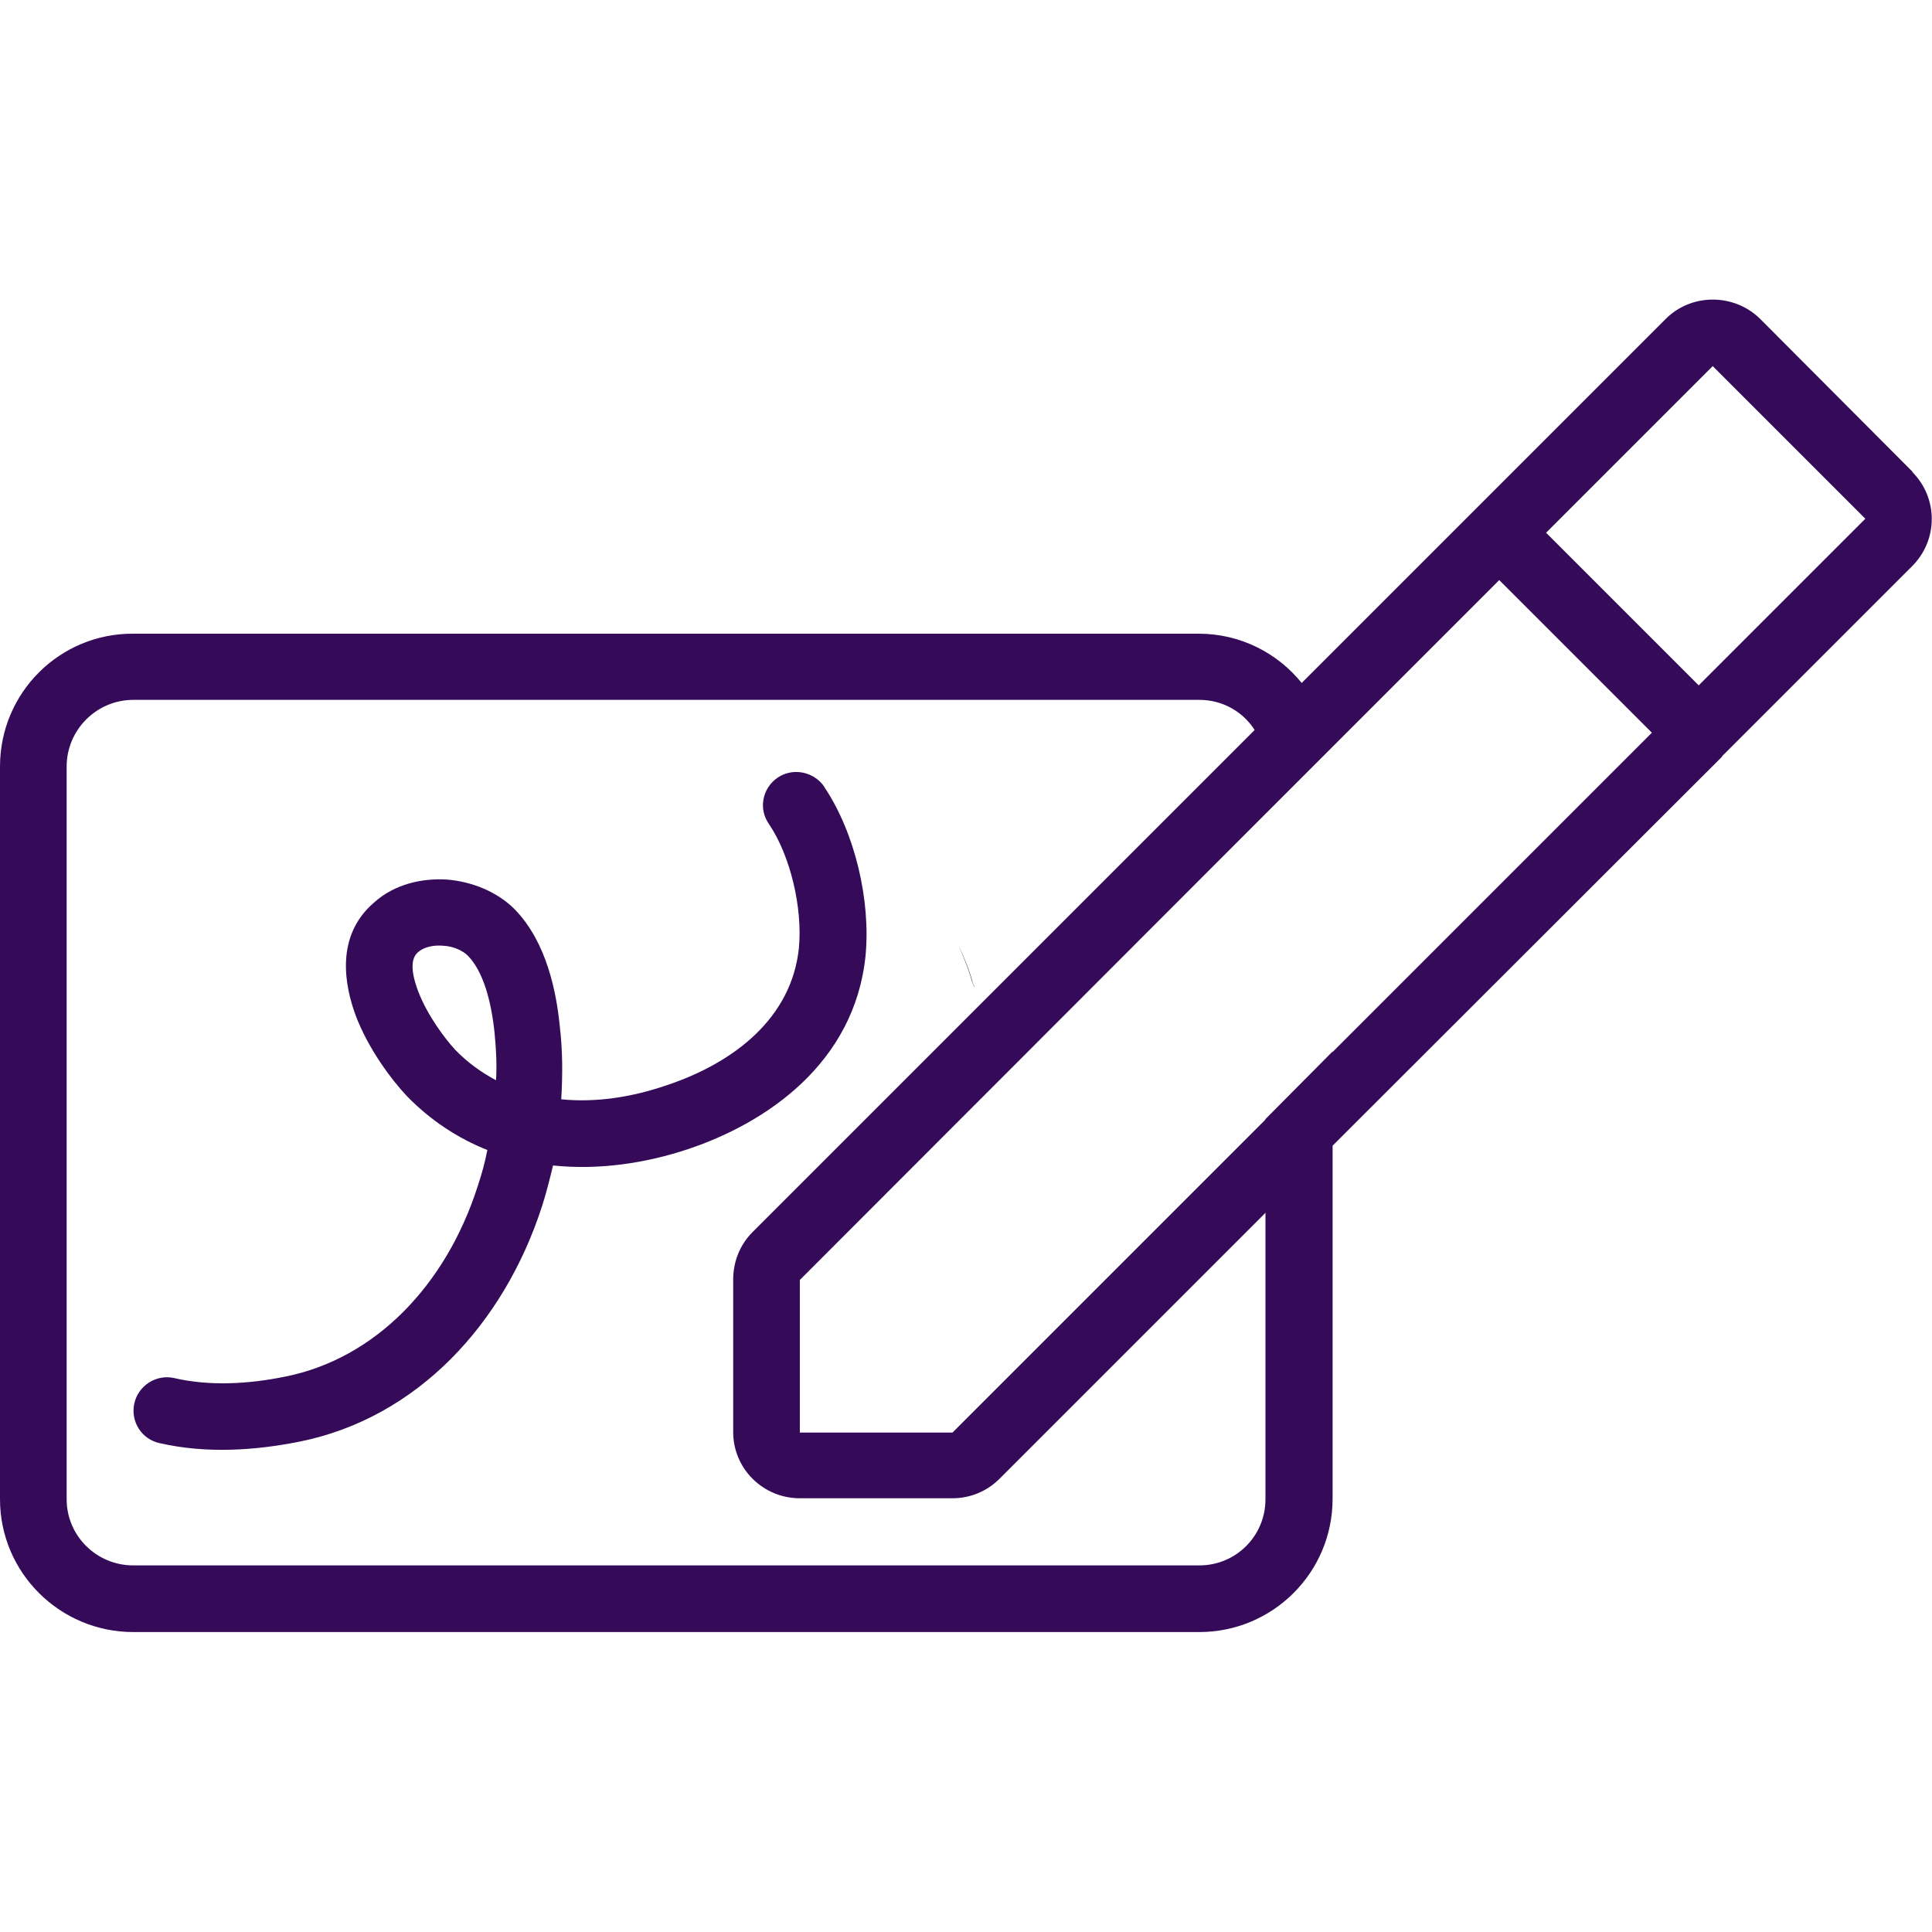
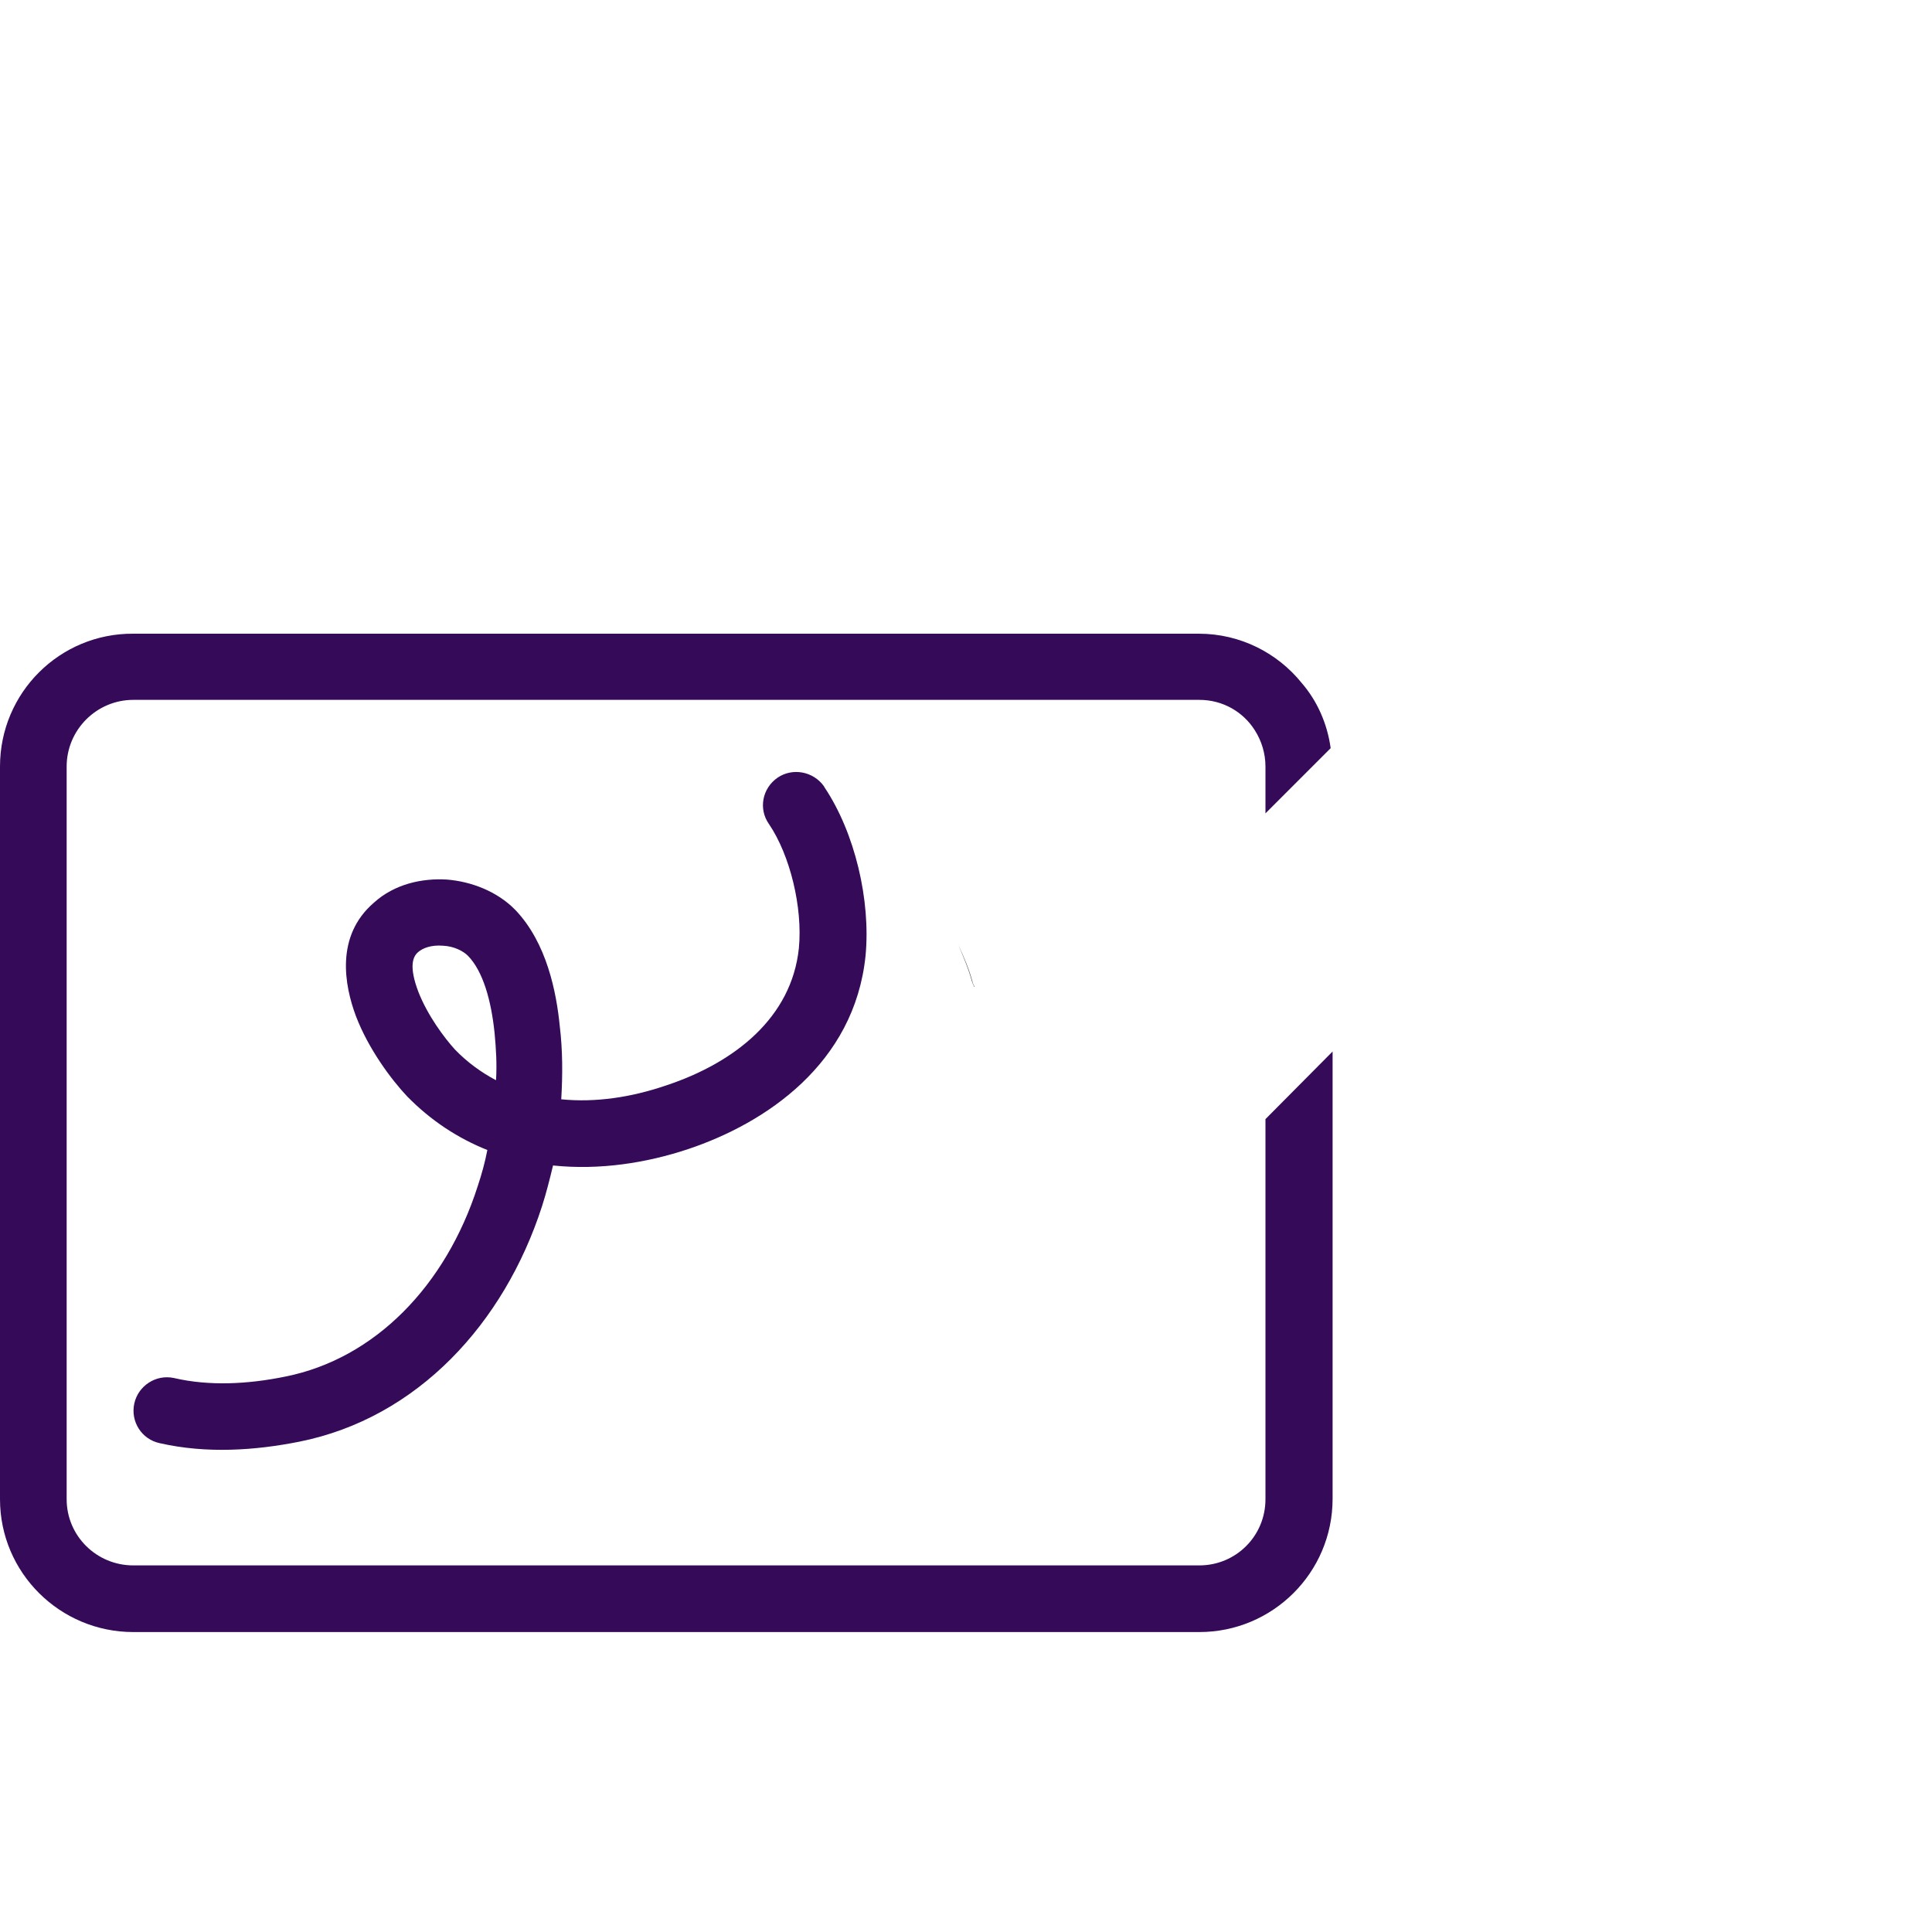
<svg xmlns="http://www.w3.org/2000/svg" id="Layer_1" data-name="Layer 1" viewBox="0 0 40 40">
  <defs>
    <style>
      .cls-1 {
        fill: #350b59;
        fill-rule: evenodd;
      }

      .cls-2 {
        fill: #49494c;
      }
    </style>
  </defs>
  <path class="cls-2" d="M20.17,20.43s-.04-.08-.05-.12c-.07-.26-.18-.51-.28-.75.11.24.22.49.29.75.01.05.03.09.05.12Z" />
  <g>
    <g>
      <path class="cls-1" d="M26.2,23.17v7.87c0,.76-.61,1.37-1.37,1.37H2.76c-.76,0-1.38-.61-1.38-1.37v-15.17c0-.76.62-1.38,1.38-1.38h22.07c.49,0,.91.25,1.15.63.14.22.22.48.22.75v.97l1.35-1.35c-.07-.51-.28-.98-.6-1.35-.5-.62-1.27-1.02-2.13-1.02H2.76C1.24,13.11,0,14.34,0,15.87v15.17C0,32.56,1.24,33.79,2.76,33.79h22.07c1.52,0,2.76-1.23,2.76-2.76v-9.26l-1.38,1.39Z" />
      <path class="cls-1" d="M17.06,16.28c-.22-.31-.65-.39-.96-.18-.32.22-.4.65-.18.96.44.65.7,1.73.62,2.57-.15,1.44-1.33,2.37-2.74,2.84-.73.25-1.47.36-2.18.29.03-.51.03-1.01-.03-1.51-.07-.71-.27-1.73-.92-2.41-.38-.39-.92-.59-1.42-.63-.51-.03-1.08.09-1.51.48-.8.69-.61,1.71-.37,2.35.26.68.73,1.31,1.06,1.66.5.51,1.06.87,1.66,1.11-.05.26-.12.51-.2.75-.66,2.06-2.13,3.57-3.98,3.94-.78.16-1.58.2-2.31.03-.37-.08-.74.16-.82.53s.15.74.53.82c.97.22,1.97.15,2.88-.03,2.46-.49,4.25-2.46,5.03-4.87.09-.28.16-.56.23-.85.96.1,1.93-.05,2.8-.34,1.61-.54,3.44-1.77,3.67-4,.11-1.15-.22-2.55-.85-3.49ZM10.26,22.36c-.3-.16-.59-.37-.84-.63-.22-.24-.57-.71-.76-1.2-.2-.53-.11-.73,0-.82.09-.08.27-.15.51-.13.23.01.42.11.52.21.31.32.48.92.55,1.6.03.32.05.64.03.97Z" />
    </g>
-     <path class="cls-1" d="M39.6,9.77l-3.16-3.17c-.54-.53-1.42-.53-1.95,0l-7.52,7.52-.98.98-10.41,10.41c-.26.26-.4.61-.4.98v3.16c0,.76.62,1.37,1.38,1.37h3.16c.36,0,.71-.14.97-.4l5.52-5.52,1.38-1.38,8.06-8.05h0s0-.01.01-.02l3.93-3.93c.54-.54.54-1.41,0-1.95ZM27.59,21.78l-1.38,1.39-6.49,6.49h-3.16v-3.16l9.65-9.66,4.83-4.83,3.16,3.16-6.6,6.6ZM35.17,14.19l-3.16-3.16,3.45-3.45,3.16,3.16-3.45,3.45Z" />
  </g>
</svg>